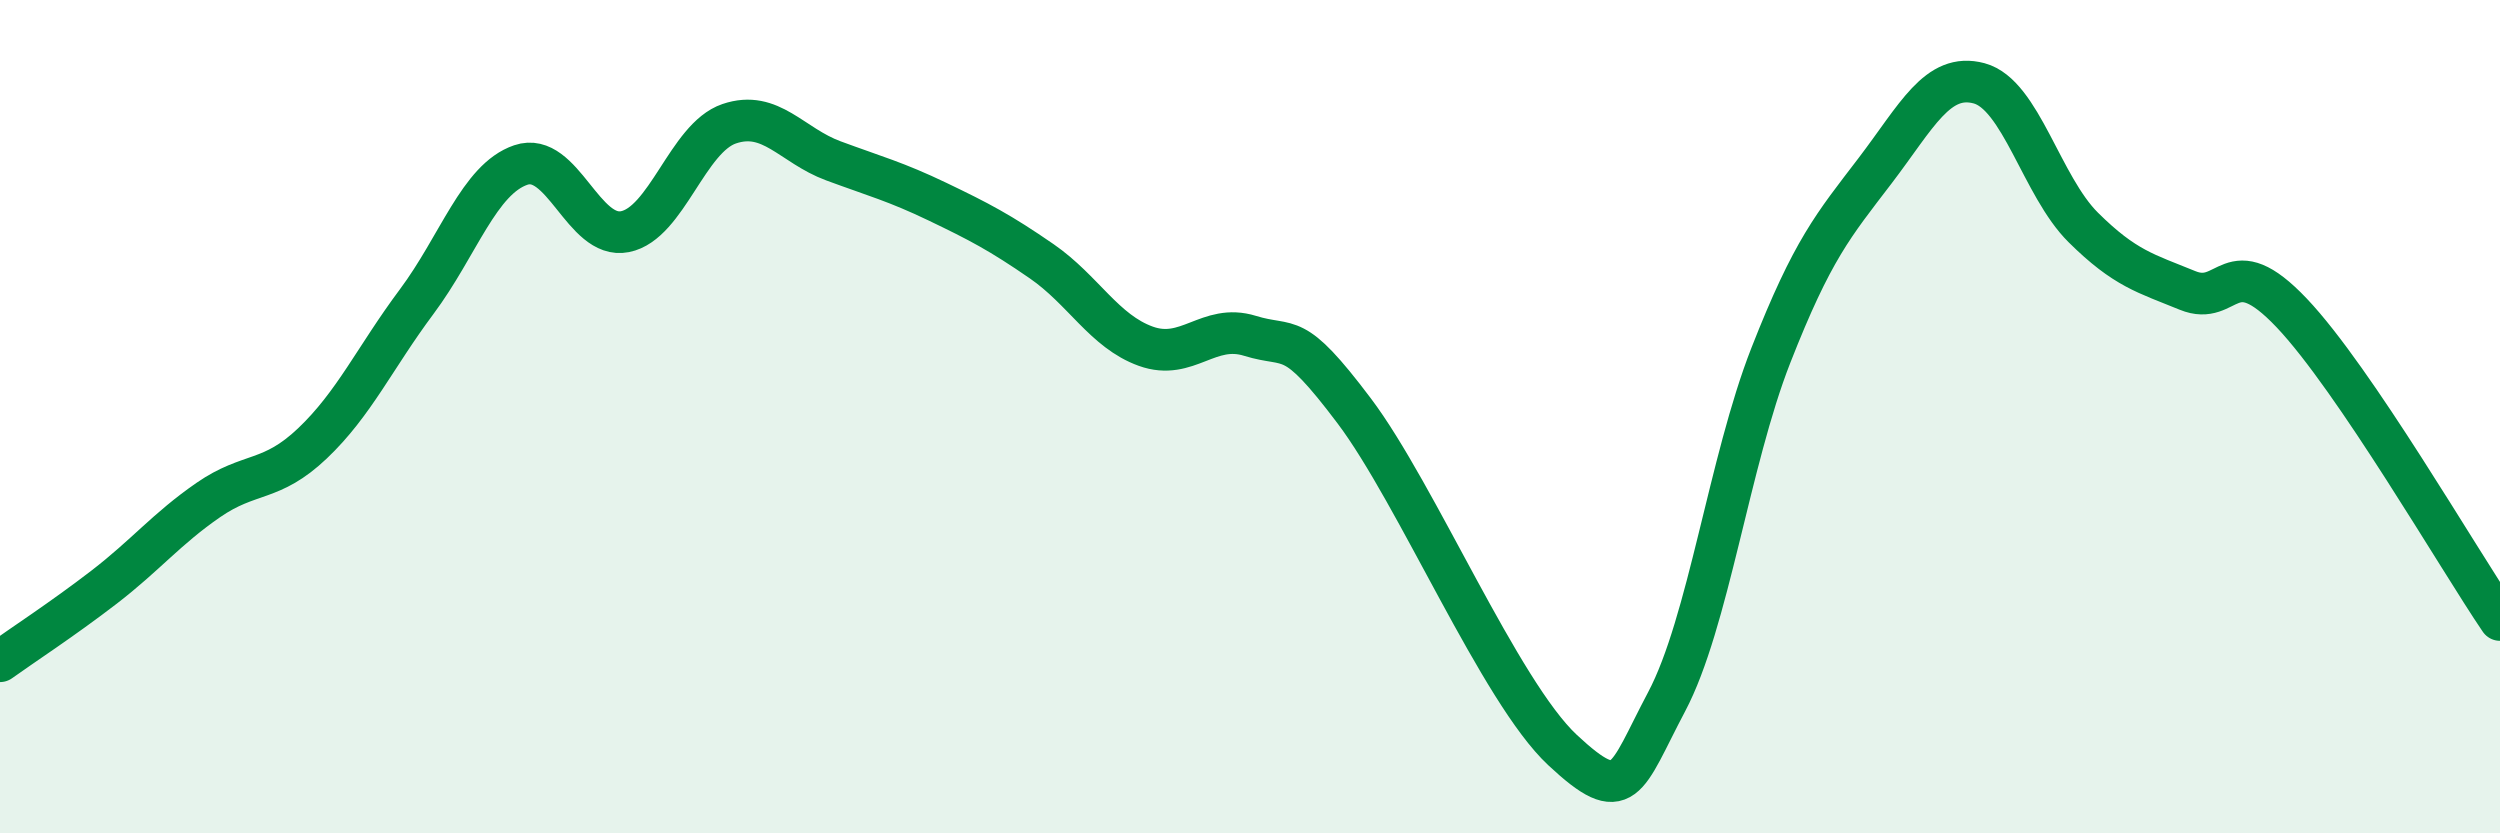
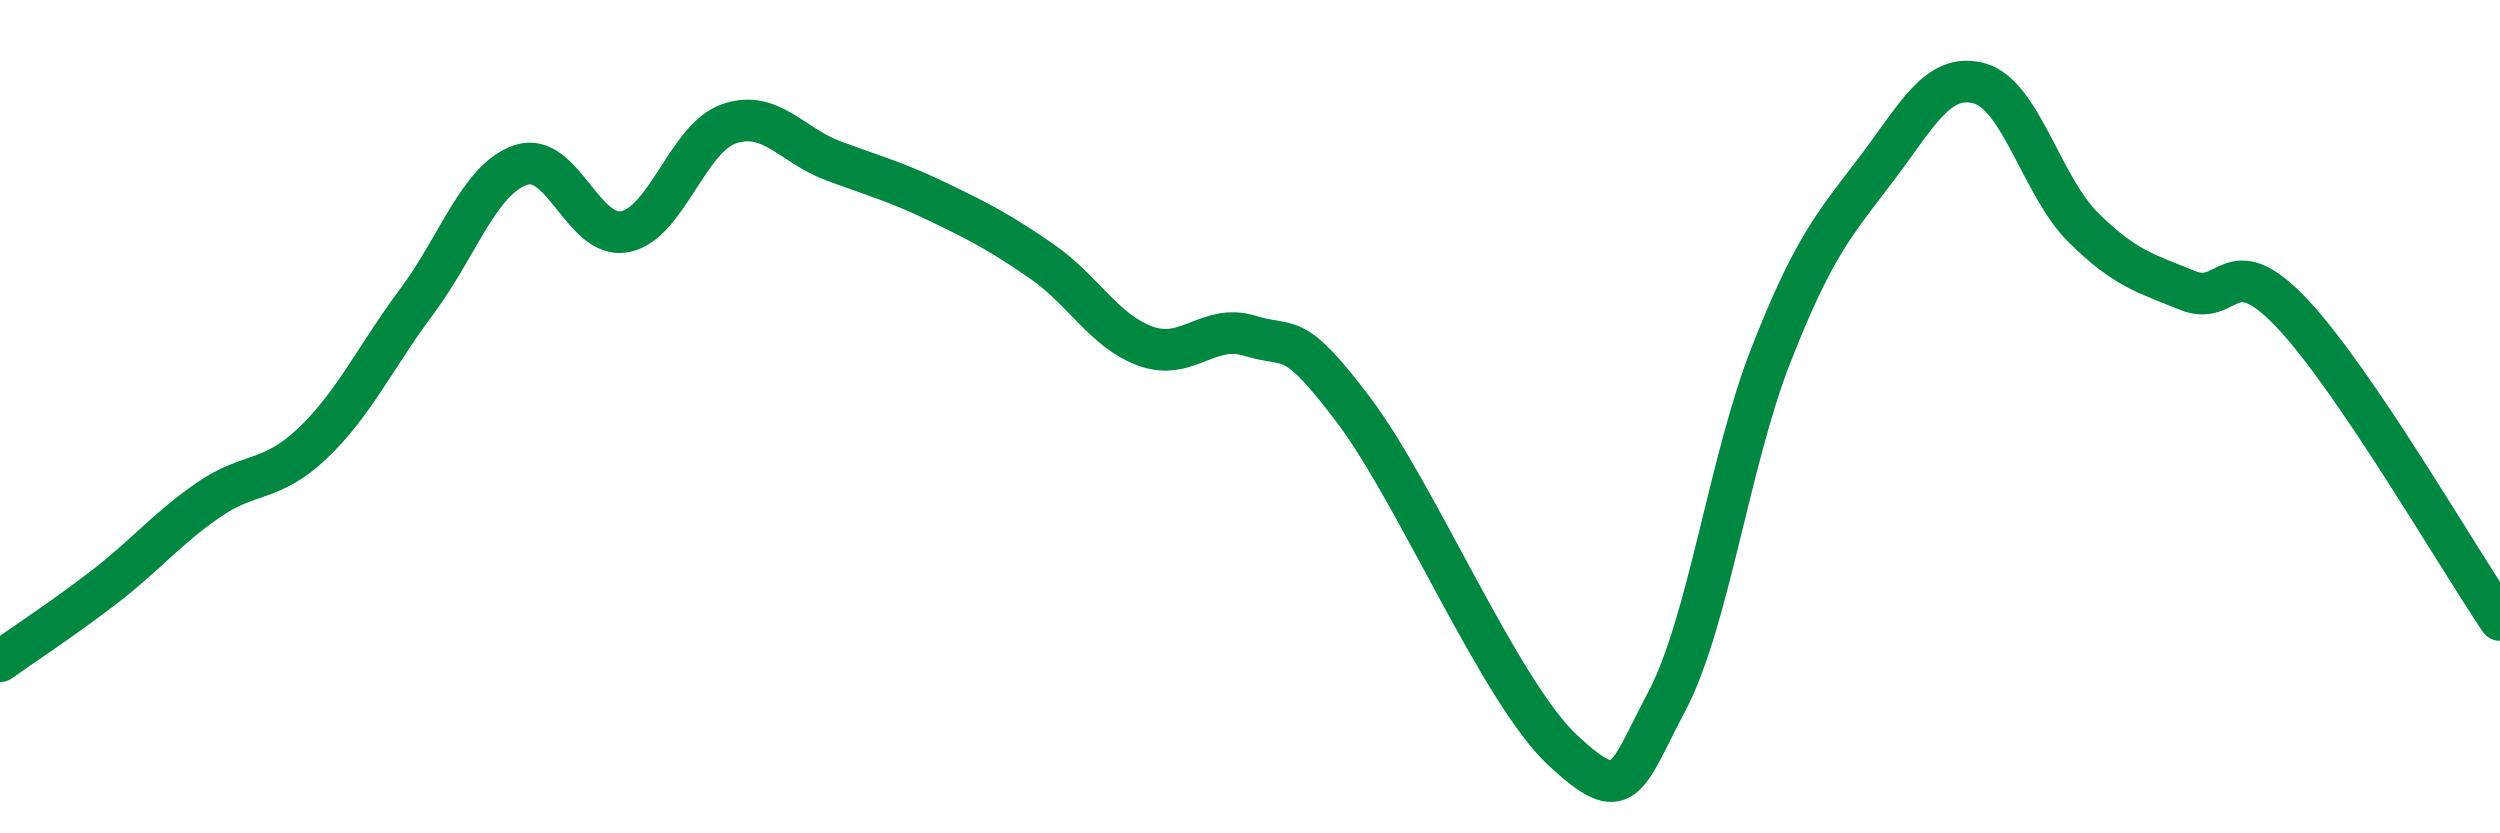
<svg xmlns="http://www.w3.org/2000/svg" width="60" height="20" viewBox="0 0 60 20">
-   <path d="M 0,15.87 C 0.5,15.51 1.5,14.86 2.5,14.09 C 3.5,13.32 4,12.69 5,12 C 6,11.31 6.5,11.59 7.5,10.64 C 8.5,9.69 9,8.58 10,7.24 C 11,5.9 11.5,4.3 12.5,3.96 C 13.5,3.62 14,5.76 15,5.56 C 16,5.36 16.5,3.31 17.5,2.97 C 18.5,2.63 19,3.49 20,3.86 C 21,4.23 21.5,4.36 22.5,4.84 C 23.5,5.32 24,5.58 25,6.27 C 26,6.96 26.5,7.95 27.5,8.31 C 28.5,8.67 29,7.75 30,8.06 C 31,8.37 31,7.87 32.5,9.86 C 34,11.85 36,16.6 37.5,18 C 39,19.4 39,18.73 40,16.84 C 41,14.95 41.5,11.08 42.5,8.53 C 43.5,5.98 44,5.41 45,4.1 C 46,2.79 46.5,1.73 47.5,2 C 48.5,2.27 49,4.47 50,5.46 C 51,6.45 51.5,6.56 52.5,6.97 C 53.5,7.38 53.5,5.93 55,7.51 C 56.5,9.09 59,13.41 60,14.88L60 20L0 20Z" fill="#008740" opacity="0.1" stroke-linecap="round" stroke-linejoin="round" />
  <path d="M 0,15.87 C 0.5,15.51 1.5,14.86 2.5,14.09 C 3.5,13.32 4,12.69 5,12 C 6,11.31 6.5,11.59 7.5,10.64 C 8.5,9.69 9,8.58 10,7.24 C 11,5.9 11.5,4.3 12.5,3.96 C 13.5,3.62 14,5.76 15,5.56 C 16,5.36 16.5,3.31 17.5,2.97 C 18.5,2.63 19,3.49 20,3.86 C 21,4.23 21.5,4.36 22.5,4.84 C 23.5,5.32 24,5.58 25,6.27 C 26,6.96 26.5,7.95 27.5,8.31 C 28.5,8.67 29,7.75 30,8.06 C 31,8.37 31,7.87 32.5,9.86 C 34,11.85 36,16.6 37.5,18 C 39,19.4 39,18.73 40,16.84 C 41,14.95 41.5,11.08 42.5,8.53 C 43.5,5.98 44,5.41 45,4.1 C 46,2.79 46.5,1.73 47.5,2 C 48.5,2.27 49,4.47 50,5.46 C 51,6.45 51.5,6.56 52.5,6.97 C 53.5,7.38 53.5,5.93 55,7.51 C 56.5,9.09 59,13.41 60,14.88" stroke="#008740" stroke-width="1" fill="none" stroke-linecap="round" stroke-linejoin="round" />
</svg>